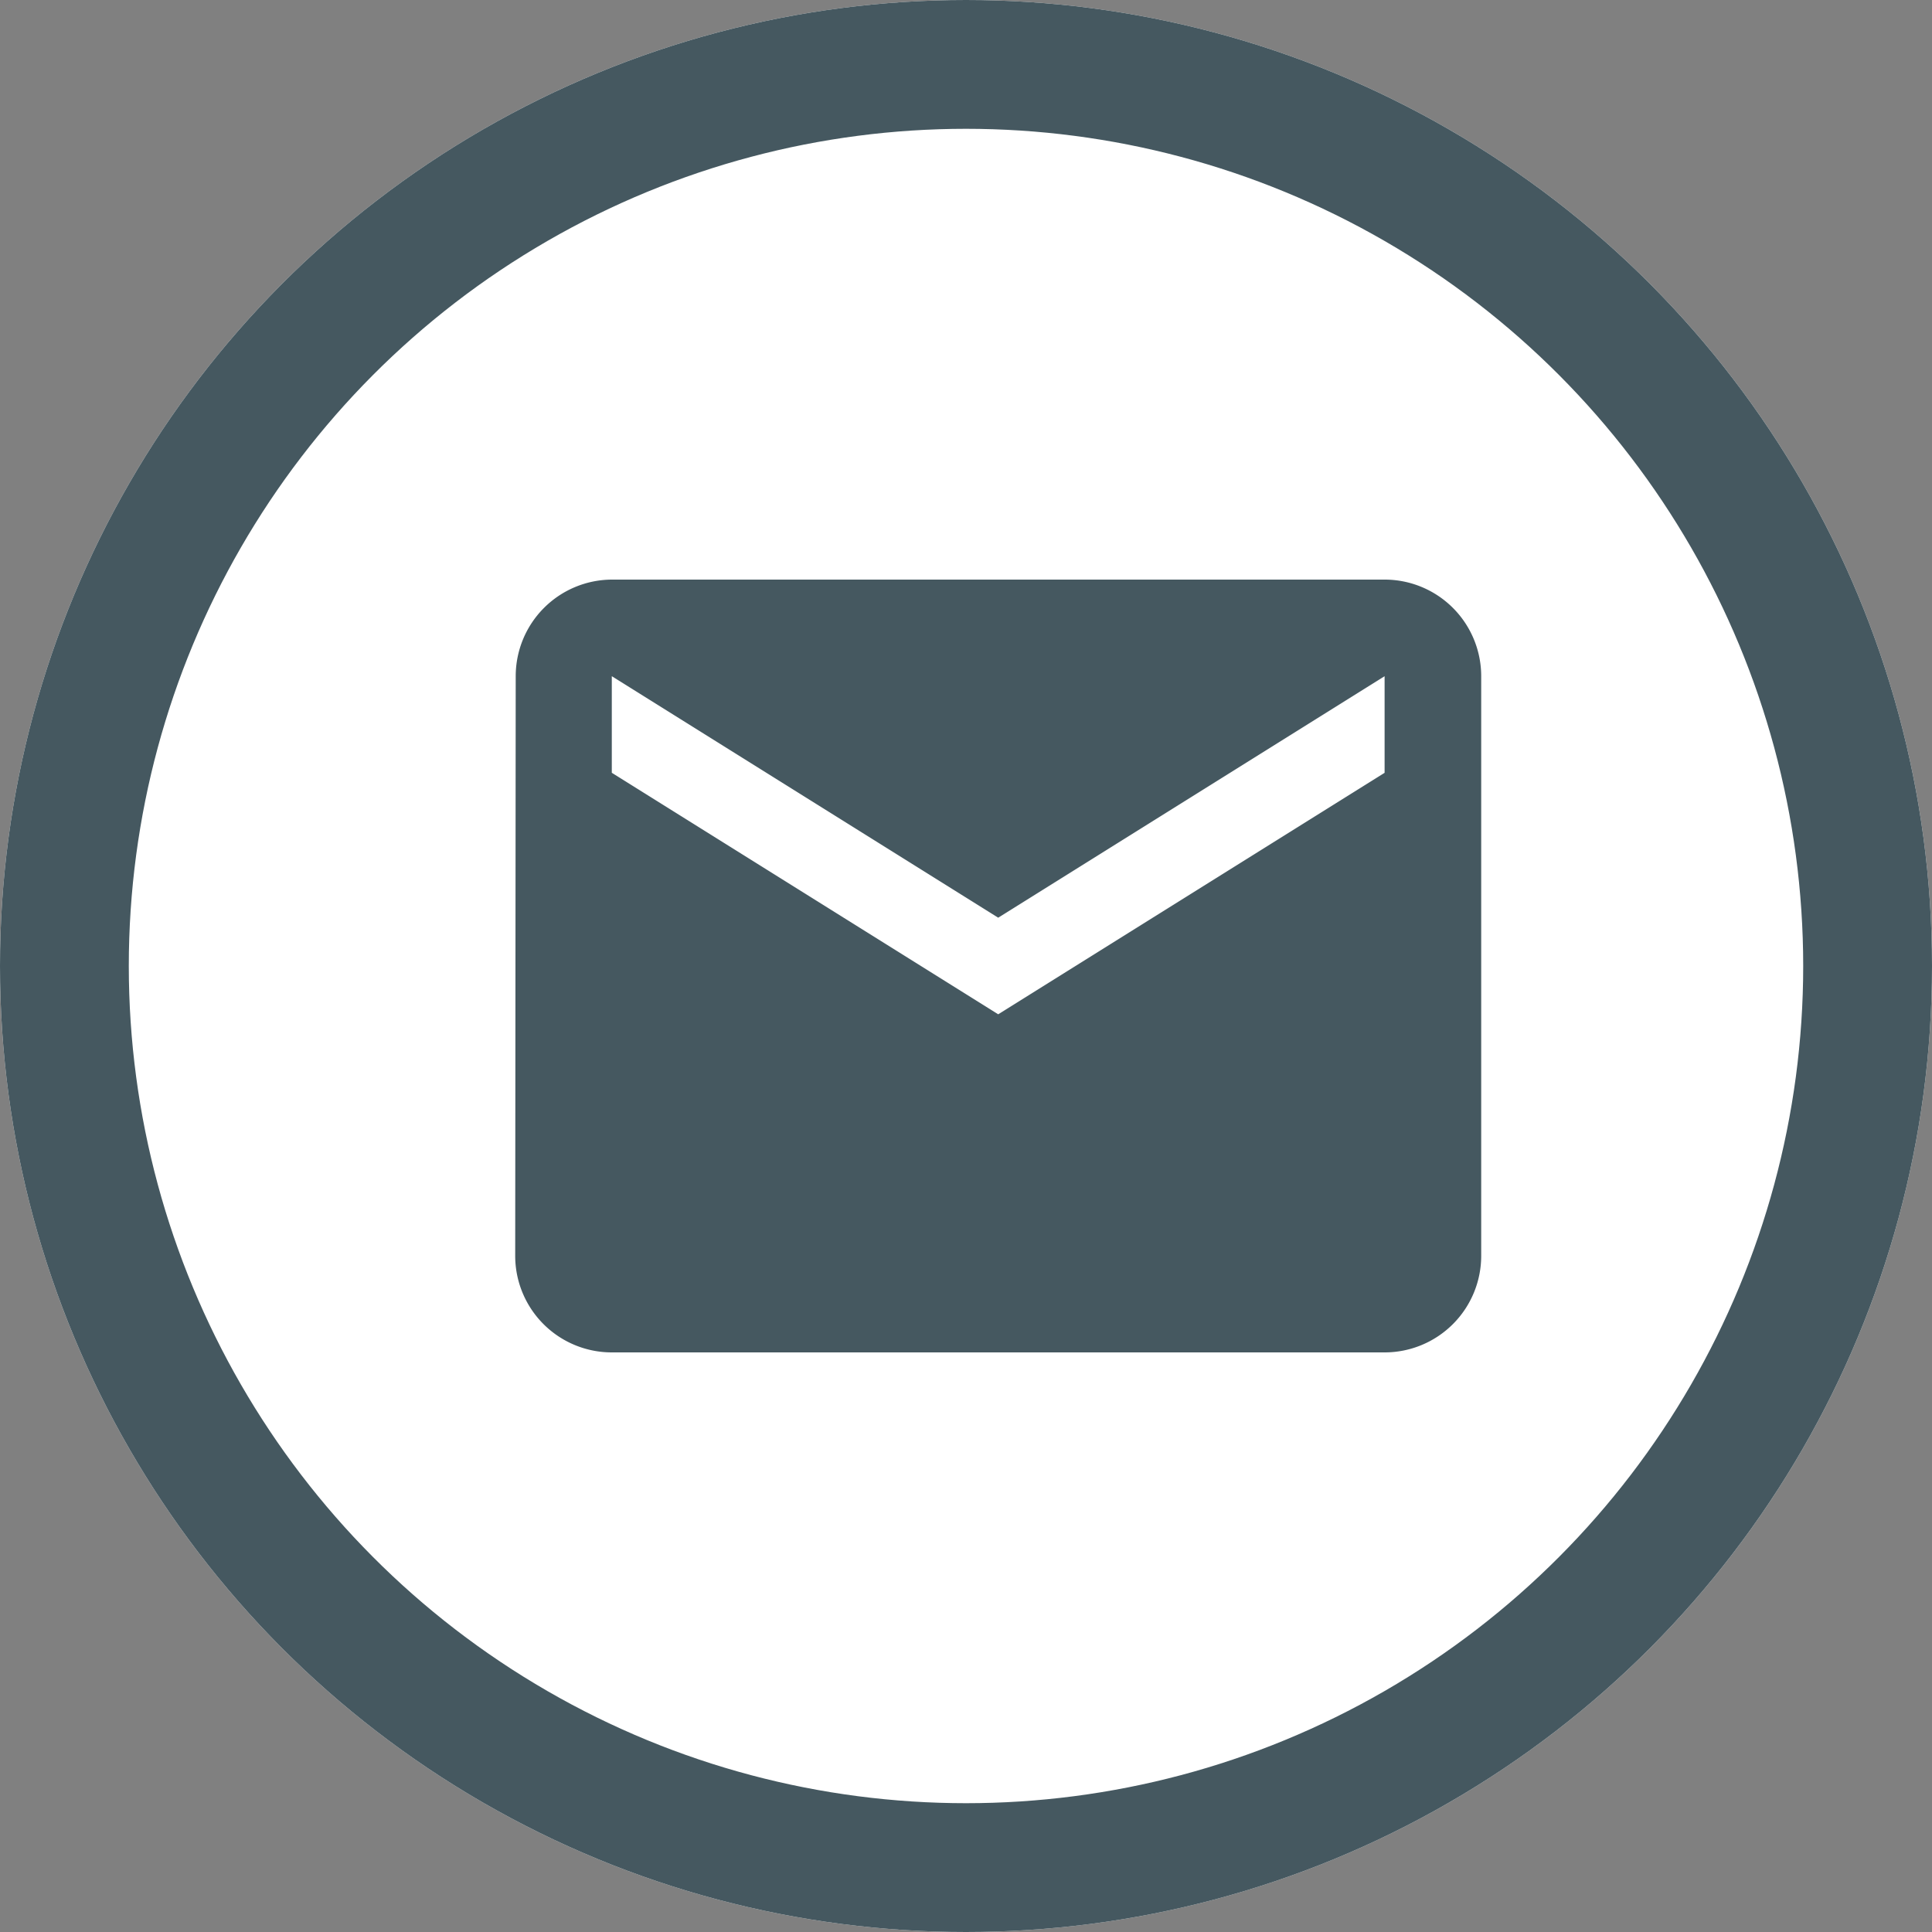
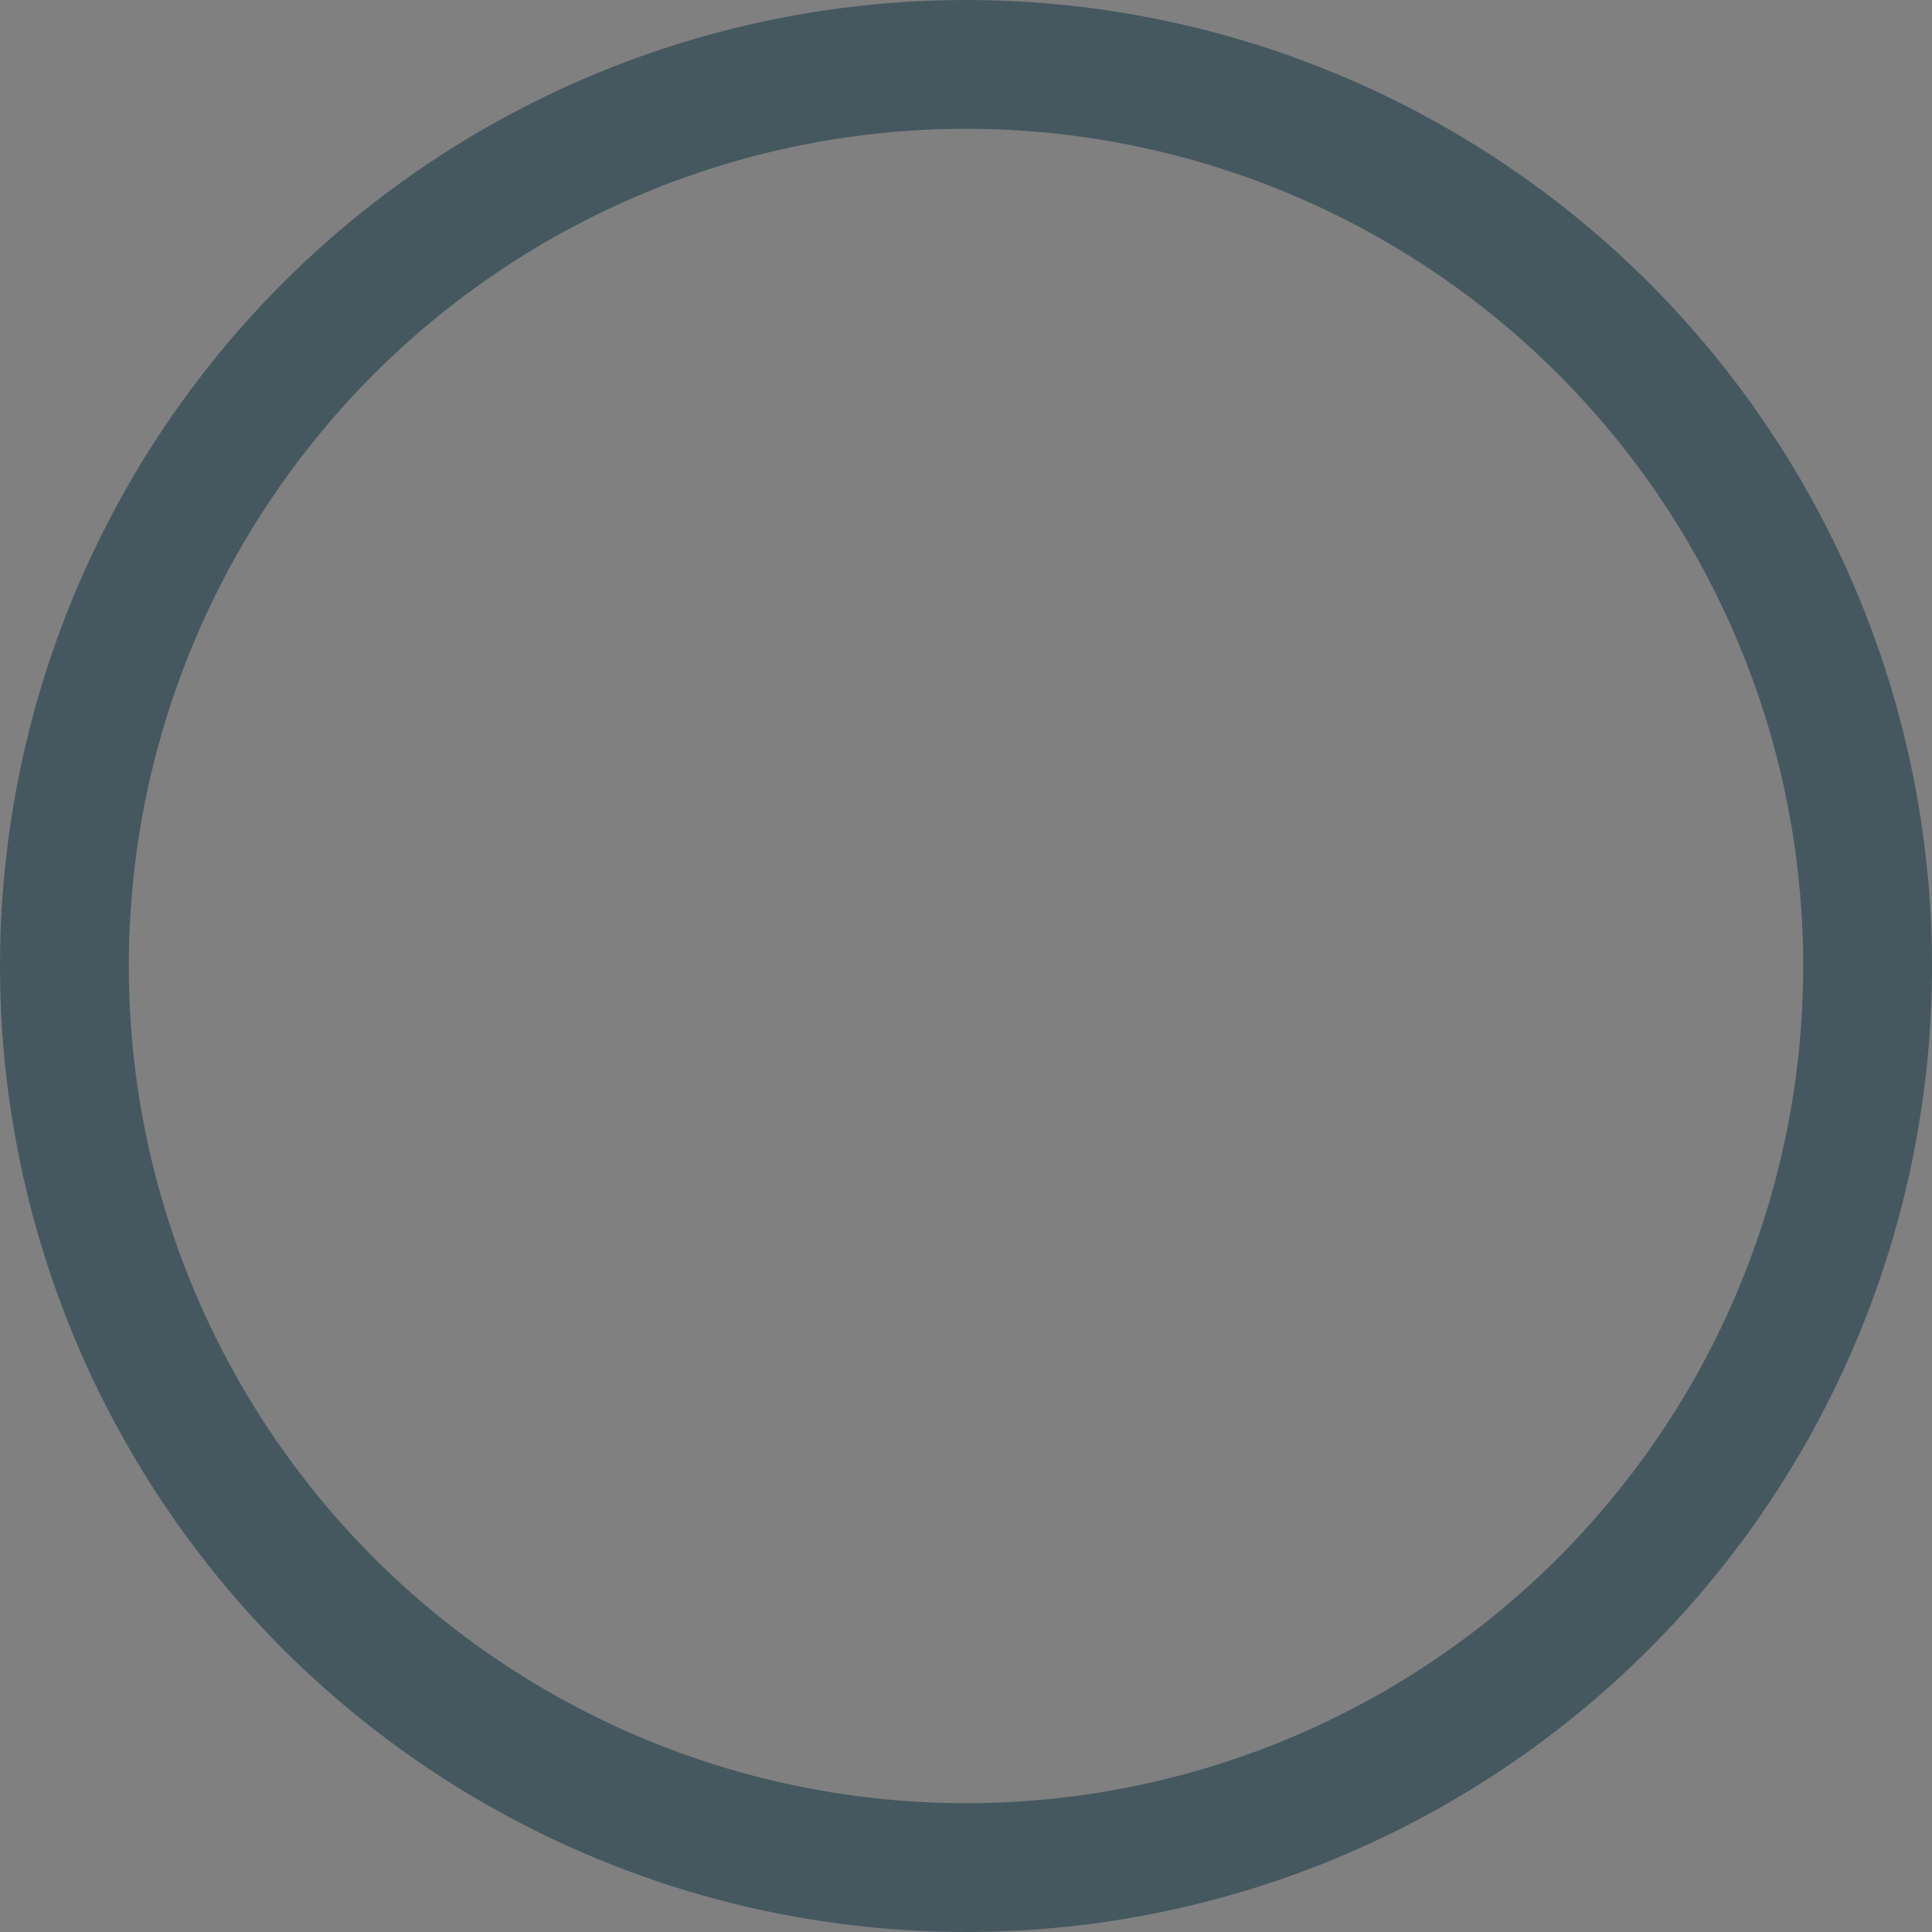
<svg xmlns="http://www.w3.org/2000/svg" viewBox="1400 6358 30 30">
  <rect x="1400" y="6358" width="30" height="30" fill="#808080" stroke="none" />
  <defs>
    <style>
      .cls-1 {
        fill: #fff;
        stroke: #455860;
        stroke-width: 2px;
      }

      .cls-2 {
        fill: #455860;
      }

      .cls-3 {
        stroke: none;
      }

      .cls-4 {
        fill: none;
      }
    </style>
  </defs>
  <g id="Group_289" data-name="Group 289" transform="translate(1313 5320)">
    <g id="Ellipse_65" data-name="Ellipse 65" class="cls-1" transform="translate(87 1038)">
-       <circle class="cls-3" cx="15" cy="15" r="15" />
      <circle class="cls-4" cx="15" cy="15" r="14" />
    </g>
-     <path id="Path_1064" data-name="Path 1064" class="cls-2" d="M15.5,4H3.5A1.5,1.5,0,0,0,2.008,5.5L2,14.5A1.5,1.5,0,0,0,3.5,16h12A1.5,1.5,0,0,0,17,14.5v-9A1.5,1.5,0,0,0,15.5,4Zm0,3-6,3.75L3.5,7V5.5l6,3.75,6-3.75Z" transform="translate(93 1043)" />
  </g>
</svg>